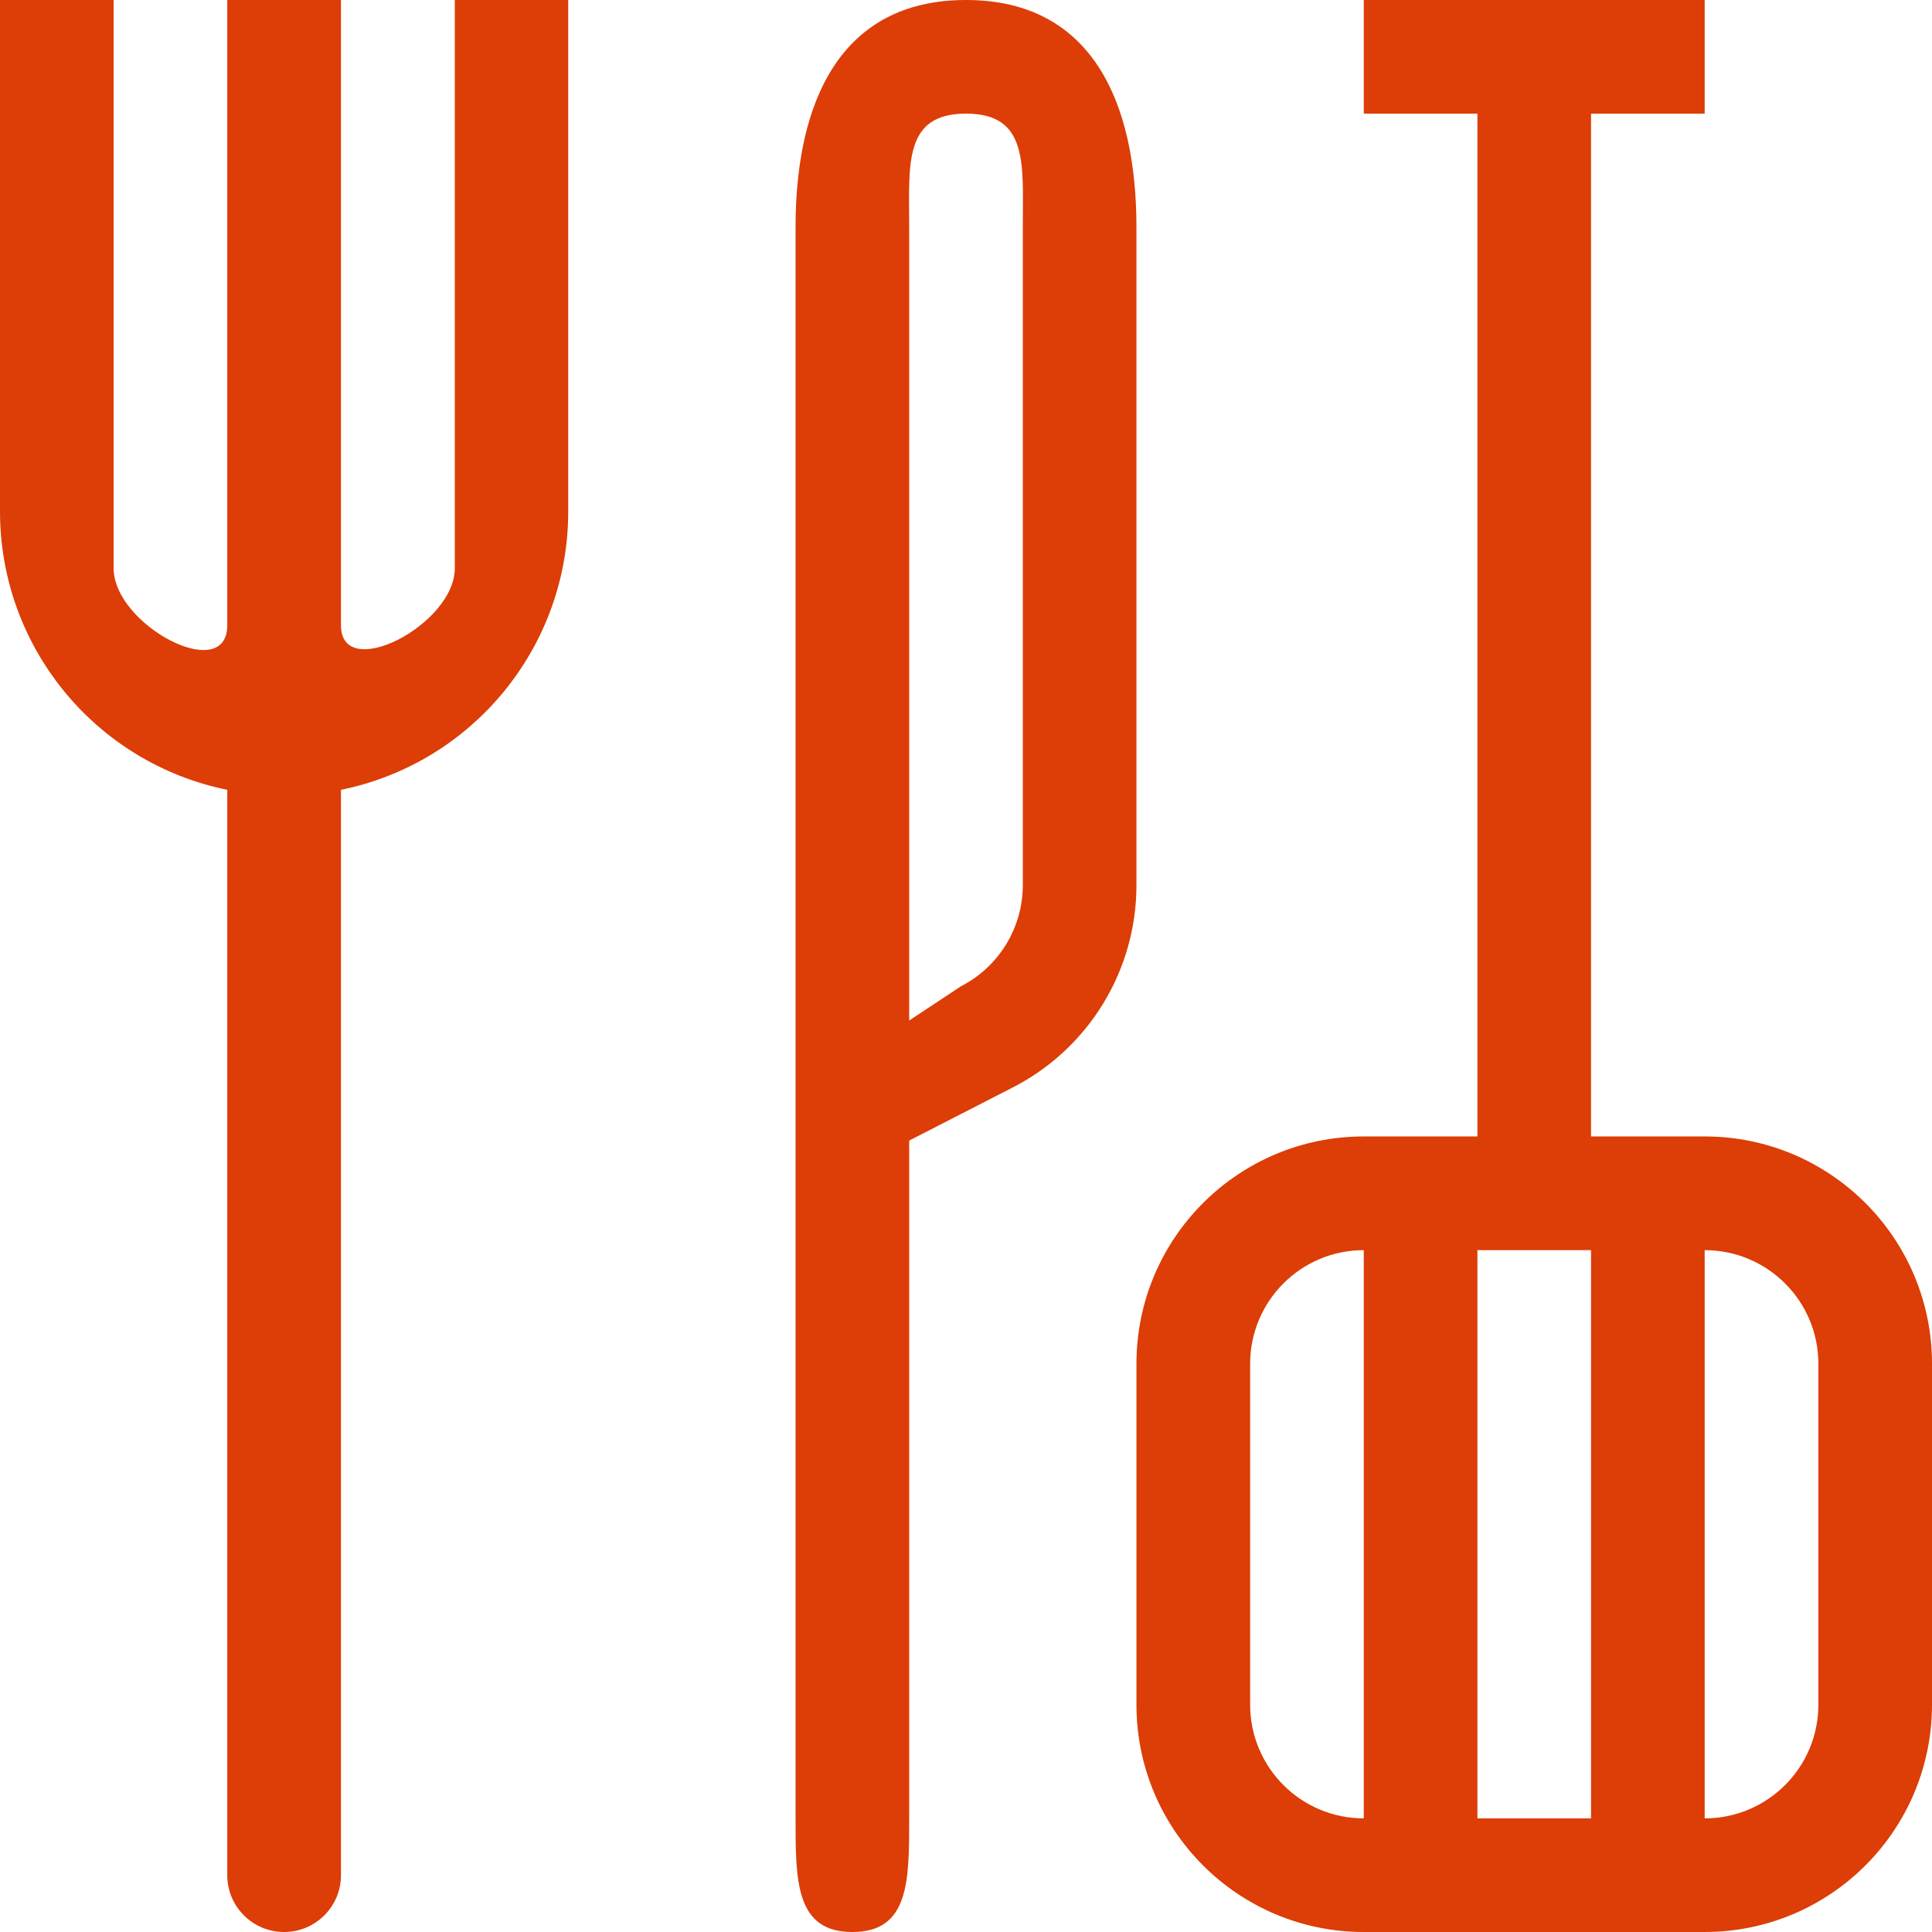
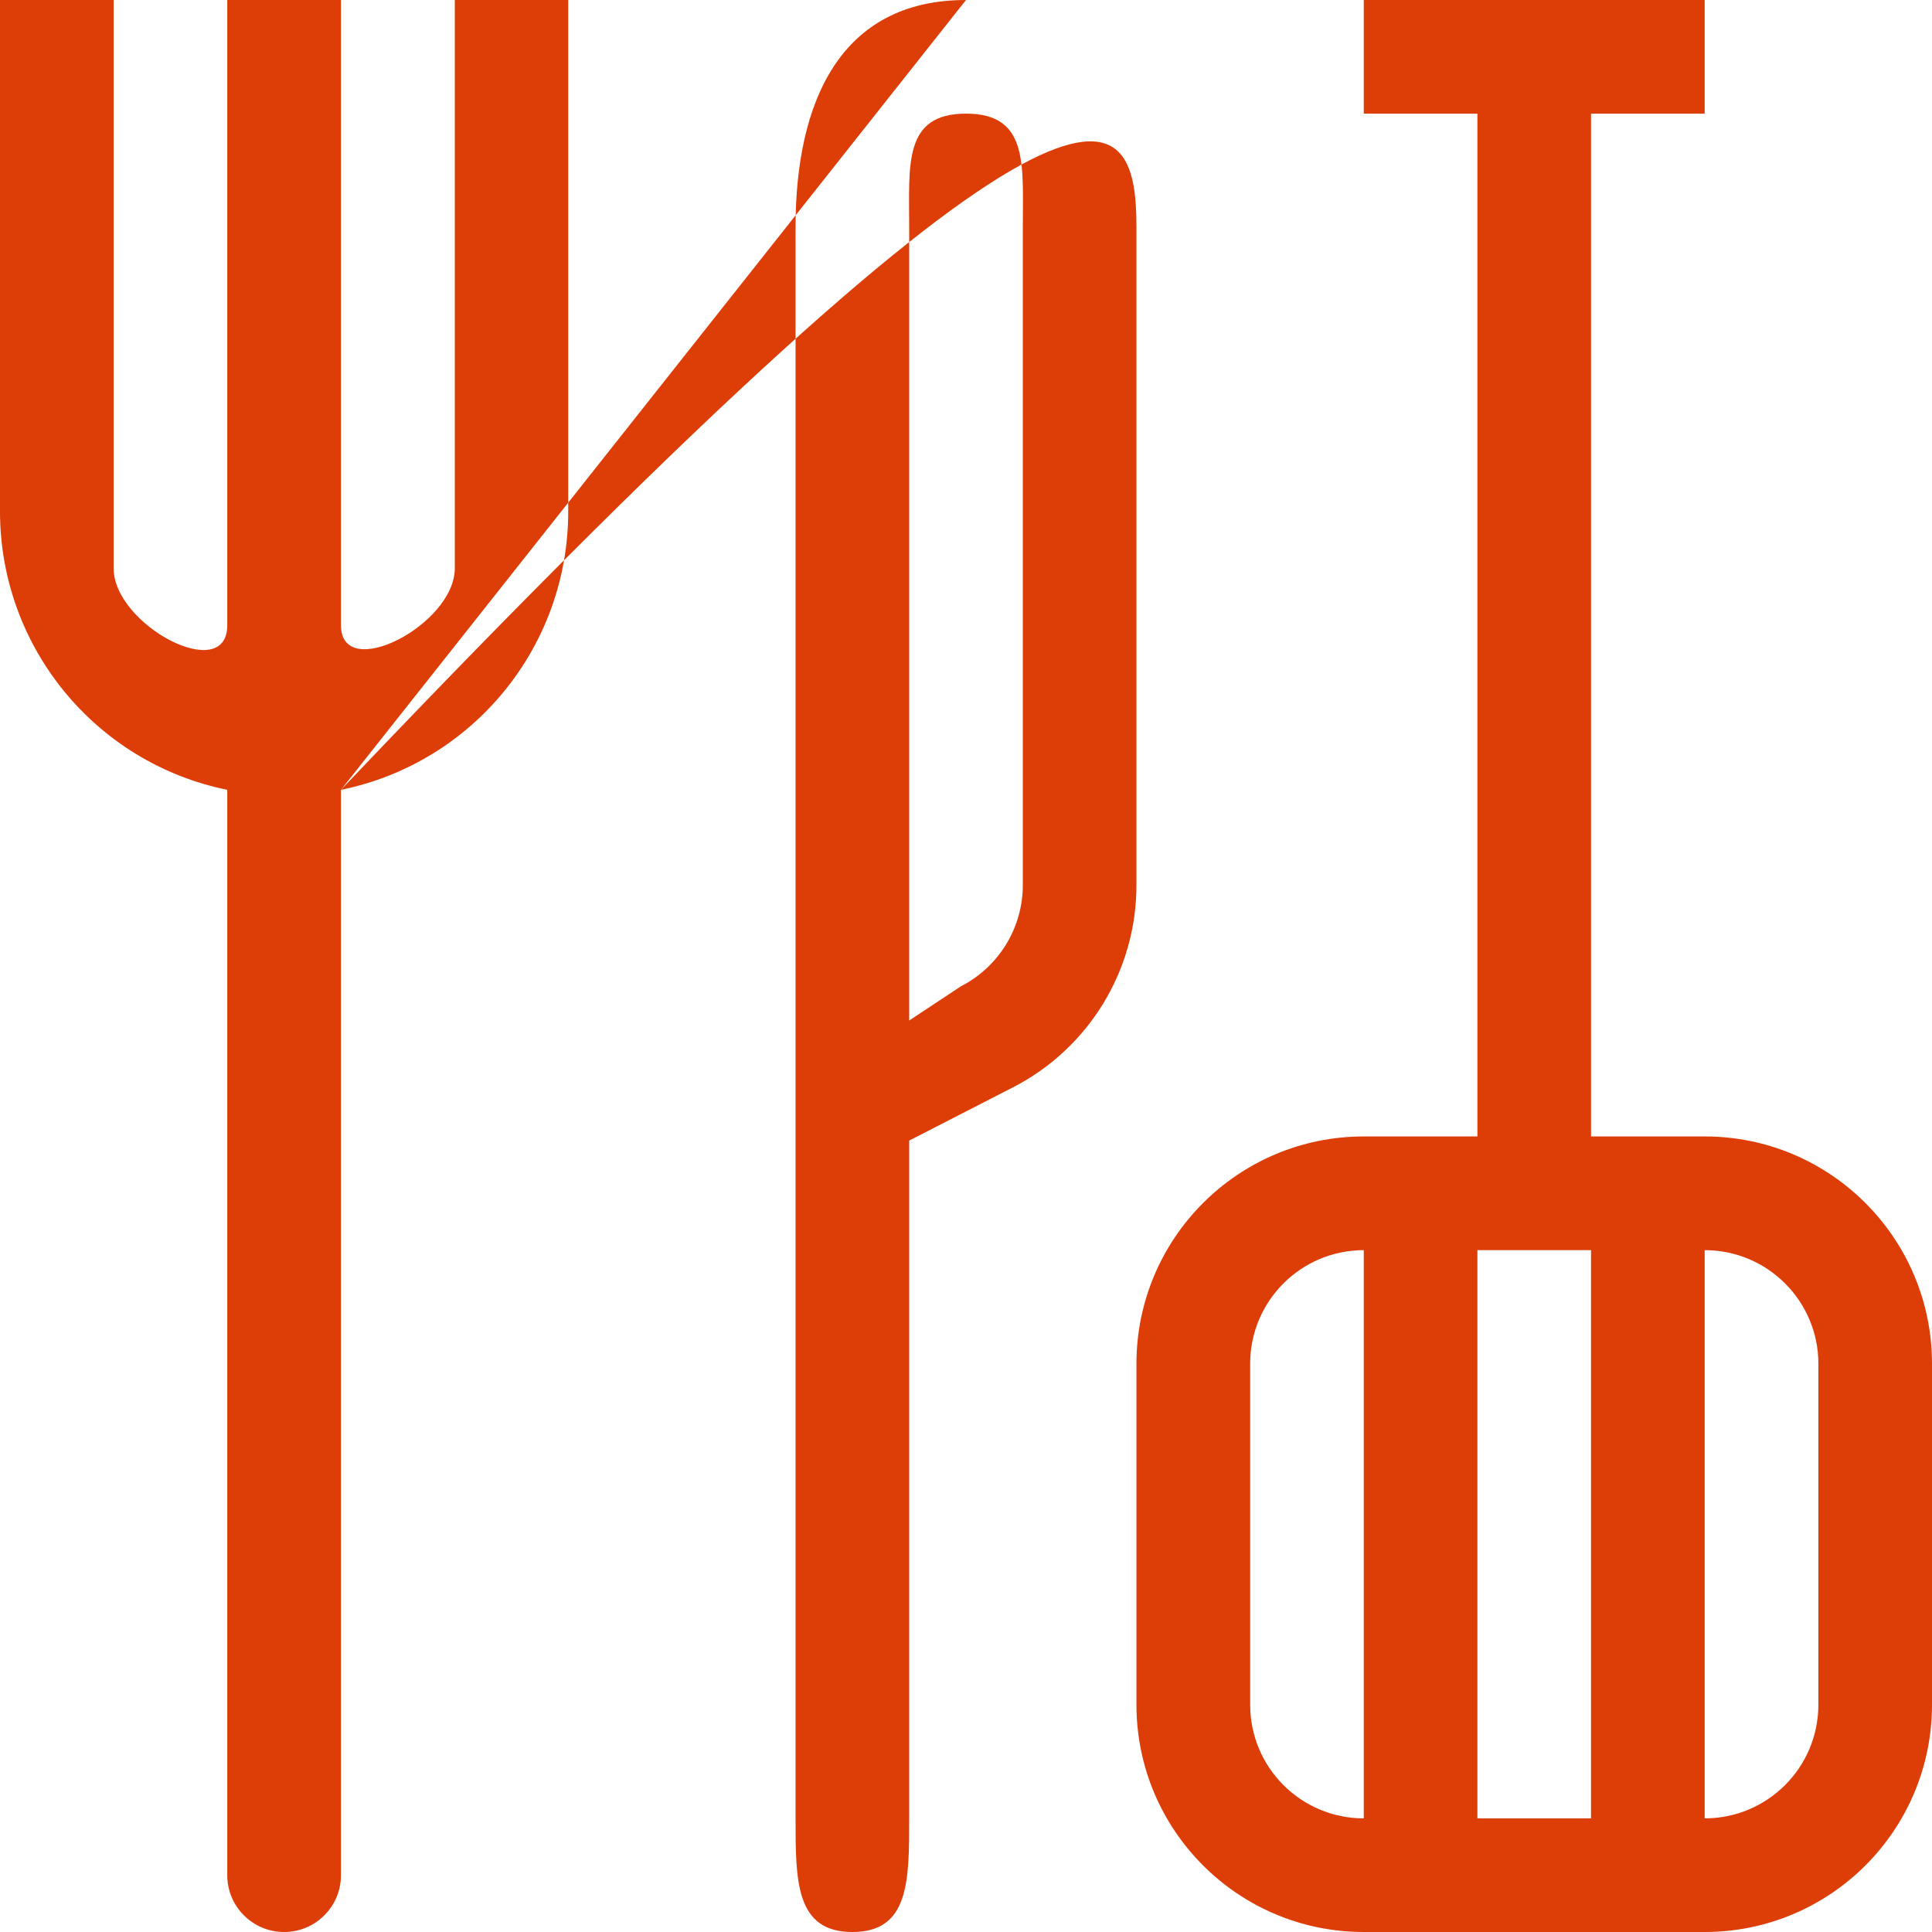
<svg xmlns="http://www.w3.org/2000/svg" width="27px" height="27px" viewBox="0 0 27 27" version="1.1">
  <g id="Group">
-     <path d="M4.765 11.038L4.765 26.206C4.765 26.645 4.409 27 3.971 27C3.532 27 3.176 26.645 3.176 26.206L3.176 11.038C1.327 10.661 -0 9.034 1.6749e-07 7.147L1.6749e-07 0L1.588 0L1.588 7.941C1.588 8.738 3.176 9.572 3.176 8.738L3.176 0L4.765 0L4.765 8.738C4.765 9.548 6.356 8.735 6.356 7.941L6.356 0L7.941 0L7.941 7.147C7.942 9.034 6.614 10.661 4.765 11.038ZM13.5 0C15.255 0 15.882 1.421 15.882 3.176L15.882 12.369C15.883 13.561 15.216 14.652 14.156 15.196L12.706 15.94L12.706 25.412C12.706 26.288 12.706 27 11.913 27C11.118 27 11.118 26.288 11.118 25.412L11.118 3.176C11.118 1.421 11.745 0 13.5 0ZM13.5 1.588C12.623 1.588 12.706 2.3 12.706 3.176L12.706 25.412L12.706 14.262L13.43 13.783C13.96 13.511 14.294 12.965 14.294 12.369L14.294 3.176C14.294 2.3 14.377 1.588 13.5 1.588ZM20.647 1.588L19.059 1.588L19.059 0L23.823 0L23.823 1.588L22.235 1.588L22.235 15.882L23.823 15.882C25.578 15.882 27 17.305 27 19.059L27 23.823C27 25.578 25.578 27 23.823 27L19.059 27C17.305 27 15.882 25.578 15.882 23.823L15.882 19.059C15.882 17.305 17.305 15.882 19.059 15.882L20.647 15.882L20.647 1.588ZM23.823 17.471L19.059 17.471C18.182 17.471 17.471 18.182 17.471 19.059L17.471 23.823C17.471 24.701 18.182 25.412 19.059 25.412L23.823 25.412C24.701 25.412 25.412 24.701 25.412 23.823L25.412 19.059C25.412 18.182 24.701 17.471 23.823 17.471ZM22.235 17.471L23.823 17.471L23.823 25.412L22.235 25.412L22.235 17.471ZM19.059 17.471L20.647 17.471L20.647 25.412L19.059 25.412L19.059 17.471Z" id="Shape" fill="#DD3D07" stroke="none" />
+     <path d="M4.765 11.038L4.765 26.206C4.765 26.645 4.409 27 3.971 27C3.532 27 3.176 26.645 3.176 26.206L3.176 11.038C1.327 10.661 -0 9.034 1.6749e-07 7.147L1.6749e-07 0L1.588 0L1.588 7.941C1.588 8.738 3.176 9.572 3.176 8.738L3.176 0L4.765 0L4.765 8.738C4.765 9.548 6.356 8.735 6.356 7.941L6.356 0L7.941 0L7.941 7.147C7.942 9.034 6.614 10.661 4.765 11.038ZC15.255 0 15.882 1.421 15.882 3.176L15.882 12.369C15.883 13.561 15.216 14.652 14.156 15.196L12.706 15.94L12.706 25.412C12.706 26.288 12.706 27 11.913 27C11.118 27 11.118 26.288 11.118 25.412L11.118 3.176C11.118 1.421 11.745 0 13.5 0ZM13.5 1.588C12.623 1.588 12.706 2.3 12.706 3.176L12.706 25.412L12.706 14.262L13.43 13.783C13.96 13.511 14.294 12.965 14.294 12.369L14.294 3.176C14.294 2.3 14.377 1.588 13.5 1.588ZM20.647 1.588L19.059 1.588L19.059 0L23.823 0L23.823 1.588L22.235 1.588L22.235 15.882L23.823 15.882C25.578 15.882 27 17.305 27 19.059L27 23.823C27 25.578 25.578 27 23.823 27L19.059 27C17.305 27 15.882 25.578 15.882 23.823L15.882 19.059C15.882 17.305 17.305 15.882 19.059 15.882L20.647 15.882L20.647 1.588ZM23.823 17.471L19.059 17.471C18.182 17.471 17.471 18.182 17.471 19.059L17.471 23.823C17.471 24.701 18.182 25.412 19.059 25.412L23.823 25.412C24.701 25.412 25.412 24.701 25.412 23.823L25.412 19.059C25.412 18.182 24.701 17.471 23.823 17.471ZM22.235 17.471L23.823 17.471L23.823 25.412L22.235 25.412L22.235 17.471ZM19.059 17.471L20.647 17.471L20.647 25.412L19.059 25.412L19.059 17.471Z" id="Shape" fill="#DD3D07" stroke="none" />
  </g>
</svg>